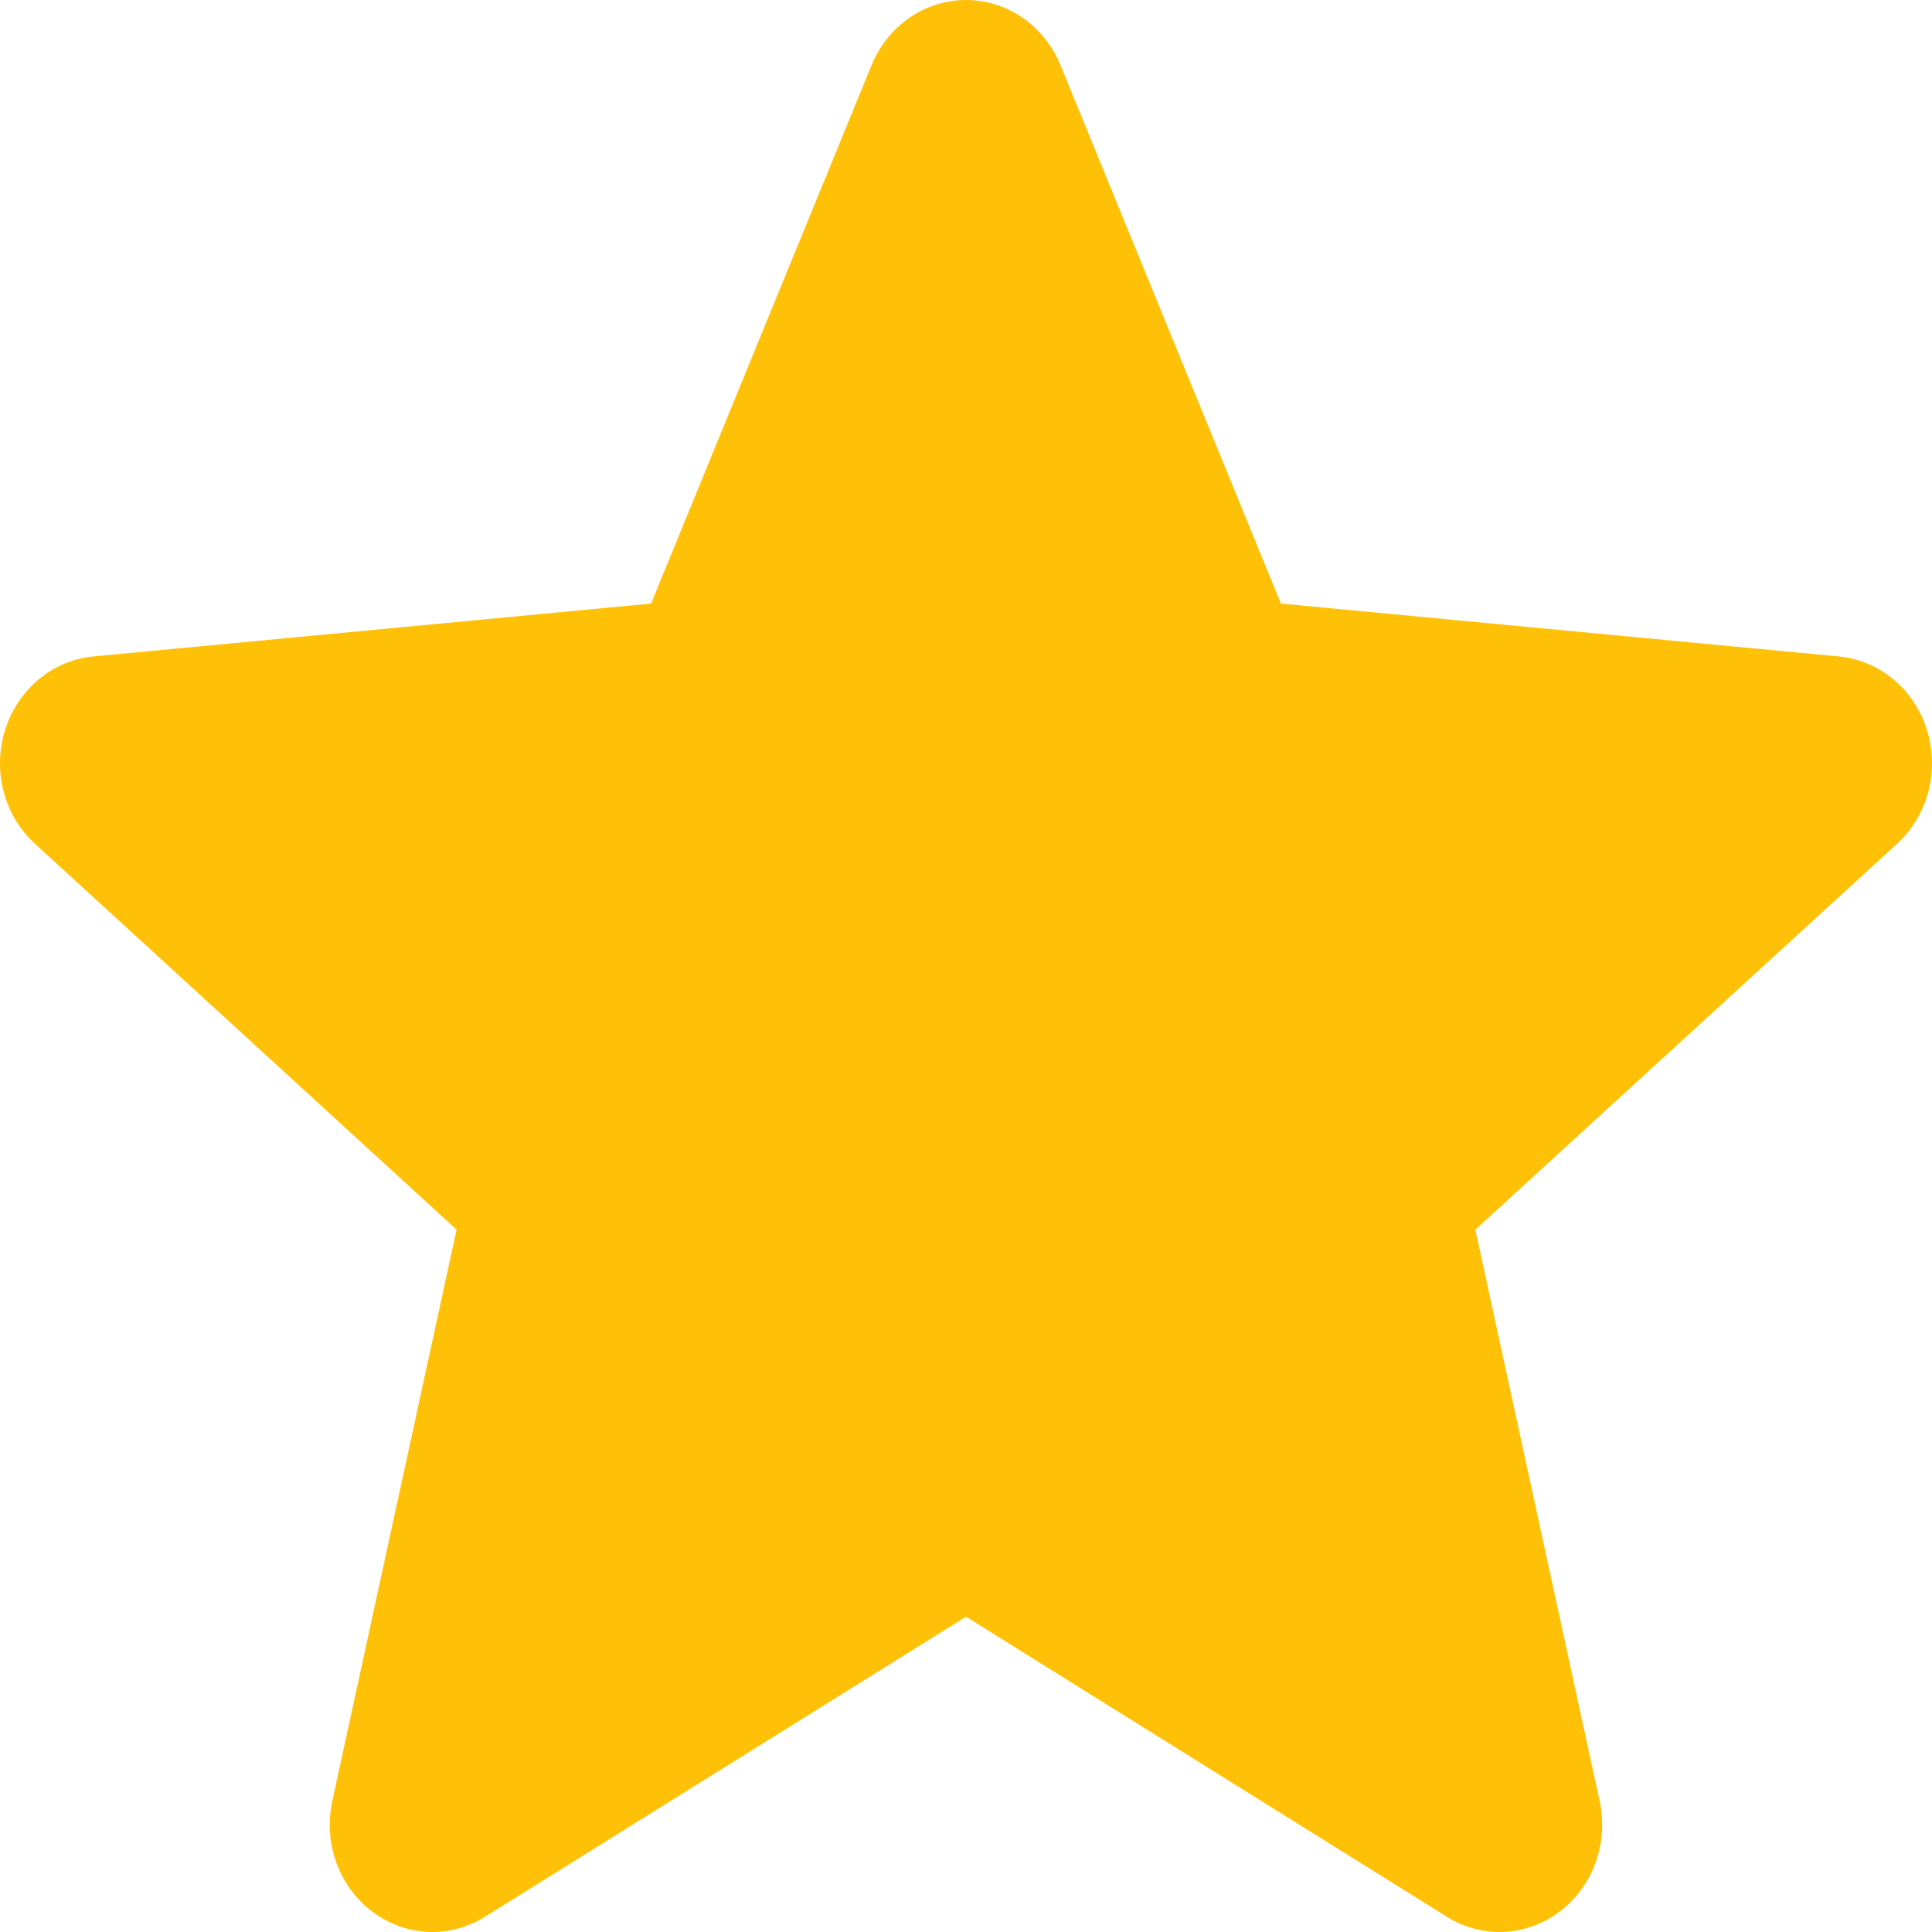
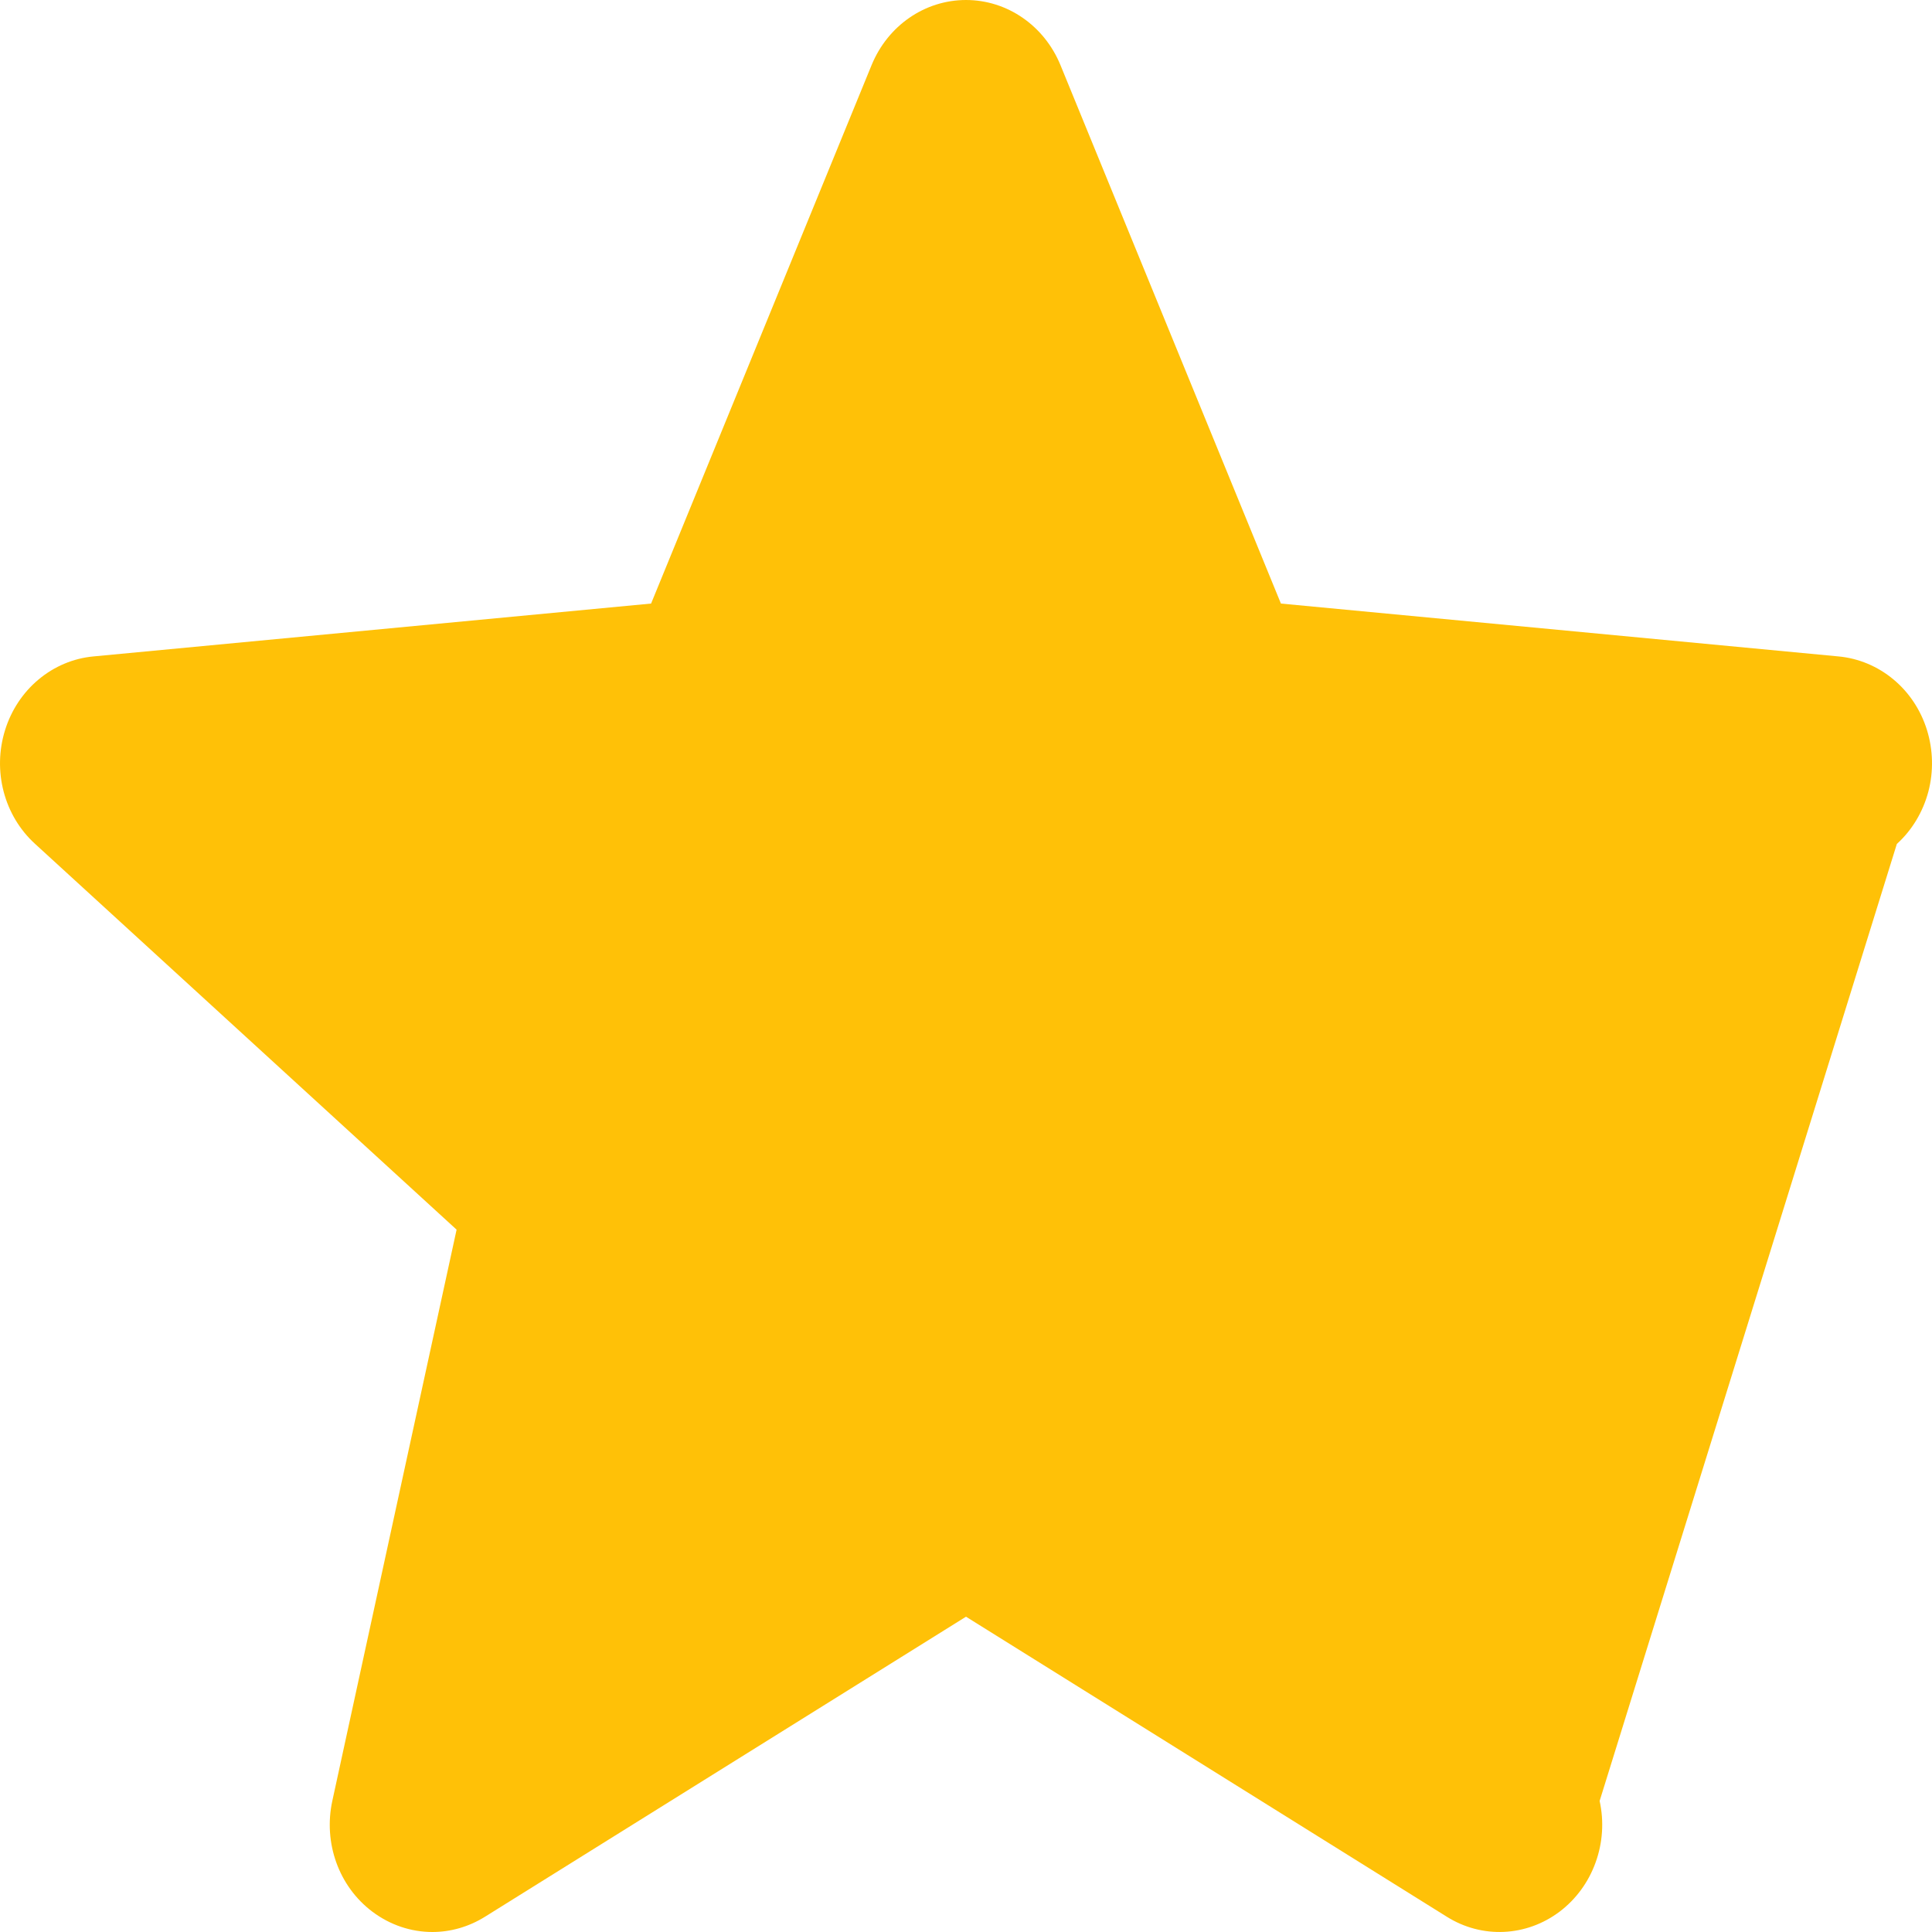
<svg xmlns="http://www.w3.org/2000/svg" fill="none" viewBox="0 0 30 30" height="30" width="30">
-   <path fill="#FFC107" d="M29.922 11.336C29.826 11.026 29.645 10.752 29.4 10.549C29.156 10.346 28.86 10.222 28.549 10.193L19.89 9.372L16.466 1.009C16.214 0.397 15.639 0 15 0C14.361 0 13.786 0.397 13.534 1.011L10.11 9.372L1.45 10.193C1.139 10.222 0.843 10.347 0.6 10.55C0.356 10.753 0.175 11.027 0.079 11.336C-0.119 11.97 0.063 12.666 0.545 13.104L7.09 19.094L5.16 27.965C5.019 28.617 5.261 29.292 5.78 29.683C6.059 29.893 6.385 30 6.714 30C6.997 30 7.279 29.92 7.531 29.763L15 25.104L22.466 29.763C23.013 30.106 23.701 30.074 24.219 29.683C24.472 29.491 24.666 29.227 24.776 28.921C24.887 28.616 24.909 28.283 24.839 27.965L22.909 19.094L29.454 13.105C29.69 12.891 29.859 12.609 29.943 12.294C30.026 11.98 30.018 11.647 29.922 11.336Z" />
+   <path fill="#FFC107" d="M29.922 11.336C29.826 11.026 29.645 10.752 29.4 10.549C29.156 10.346 28.86 10.222 28.549 10.193L19.89 9.372L16.466 1.009C16.214 0.397 15.639 0 15 0C14.361 0 13.786 0.397 13.534 1.011L10.11 9.372L1.45 10.193C1.139 10.222 0.843 10.347 0.6 10.55C0.356 10.753 0.175 11.027 0.079 11.336C-0.119 11.97 0.063 12.666 0.545 13.104L7.09 19.094L5.16 27.965C5.019 28.617 5.261 29.292 5.78 29.683C6.059 29.893 6.385 30 6.714 30C6.997 30 7.279 29.92 7.531 29.763L15 25.104L22.466 29.763C23.013 30.106 23.701 30.074 24.219 29.683C24.472 29.491 24.666 29.227 24.776 28.921C24.887 28.616 24.909 28.283 24.839 27.965L29.454 13.105C29.69 12.891 29.859 12.609 29.943 12.294C30.026 11.98 30.018 11.647 29.922 11.336Z" />
</svg>